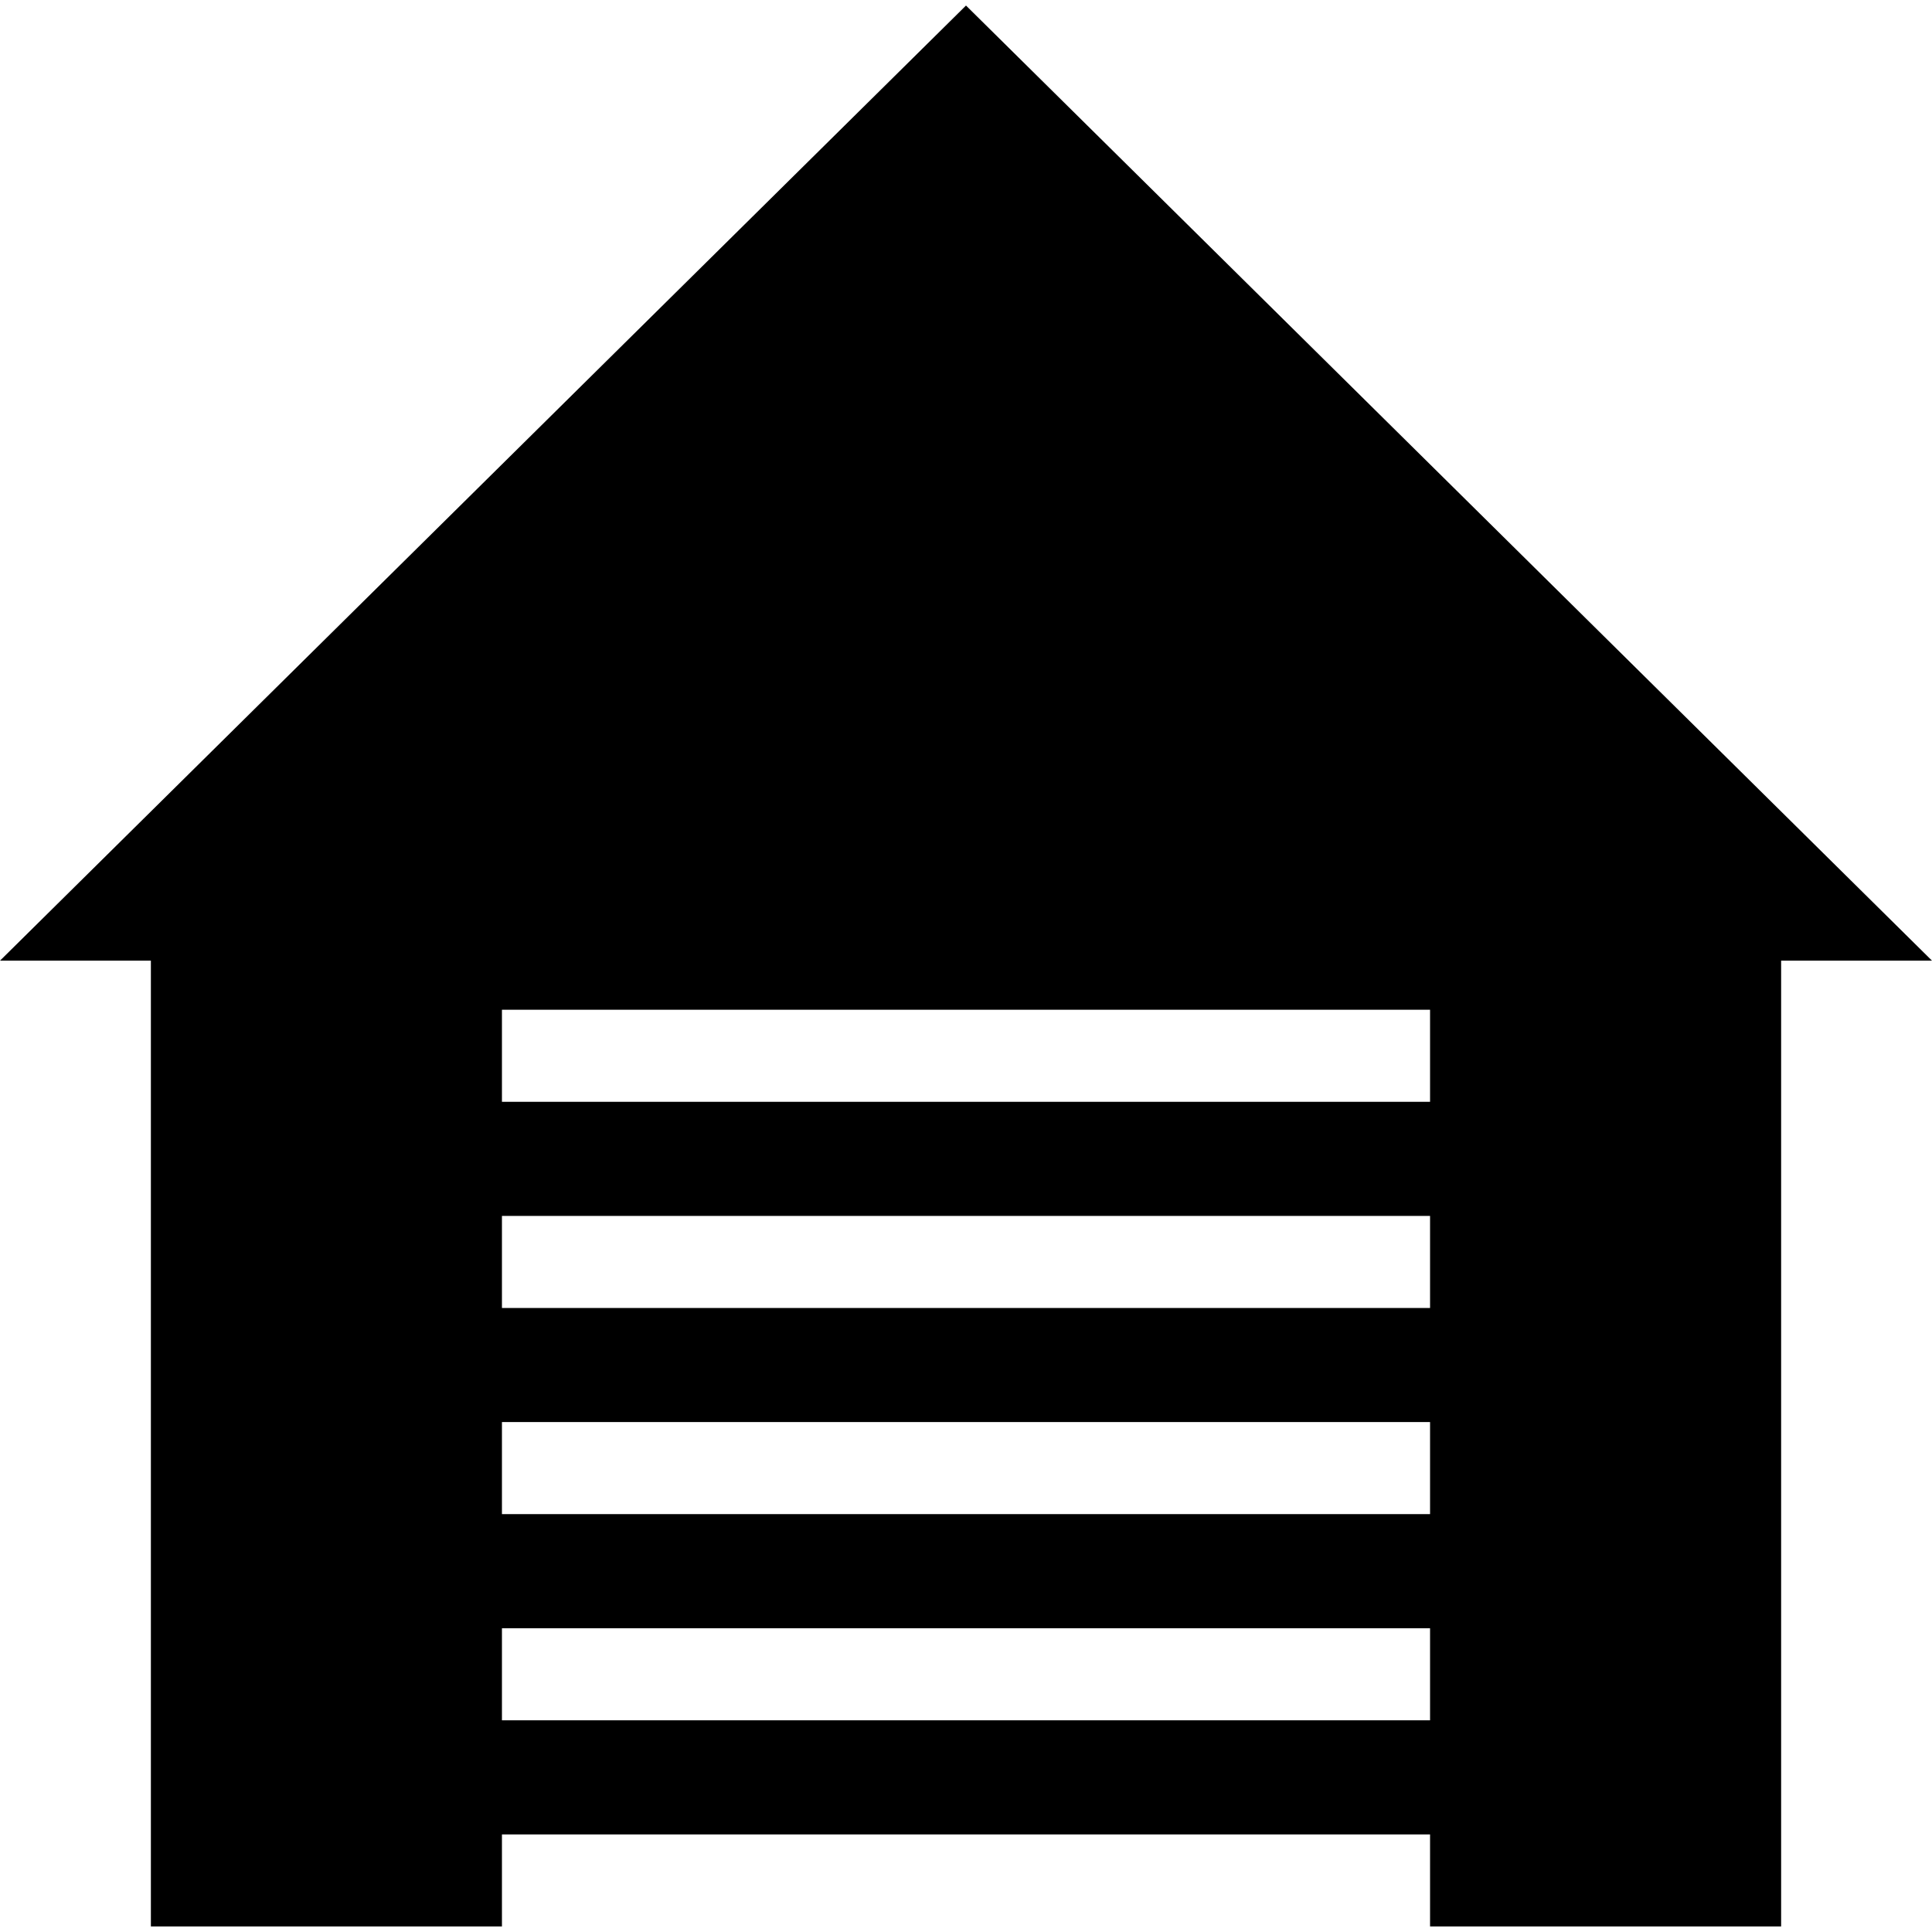
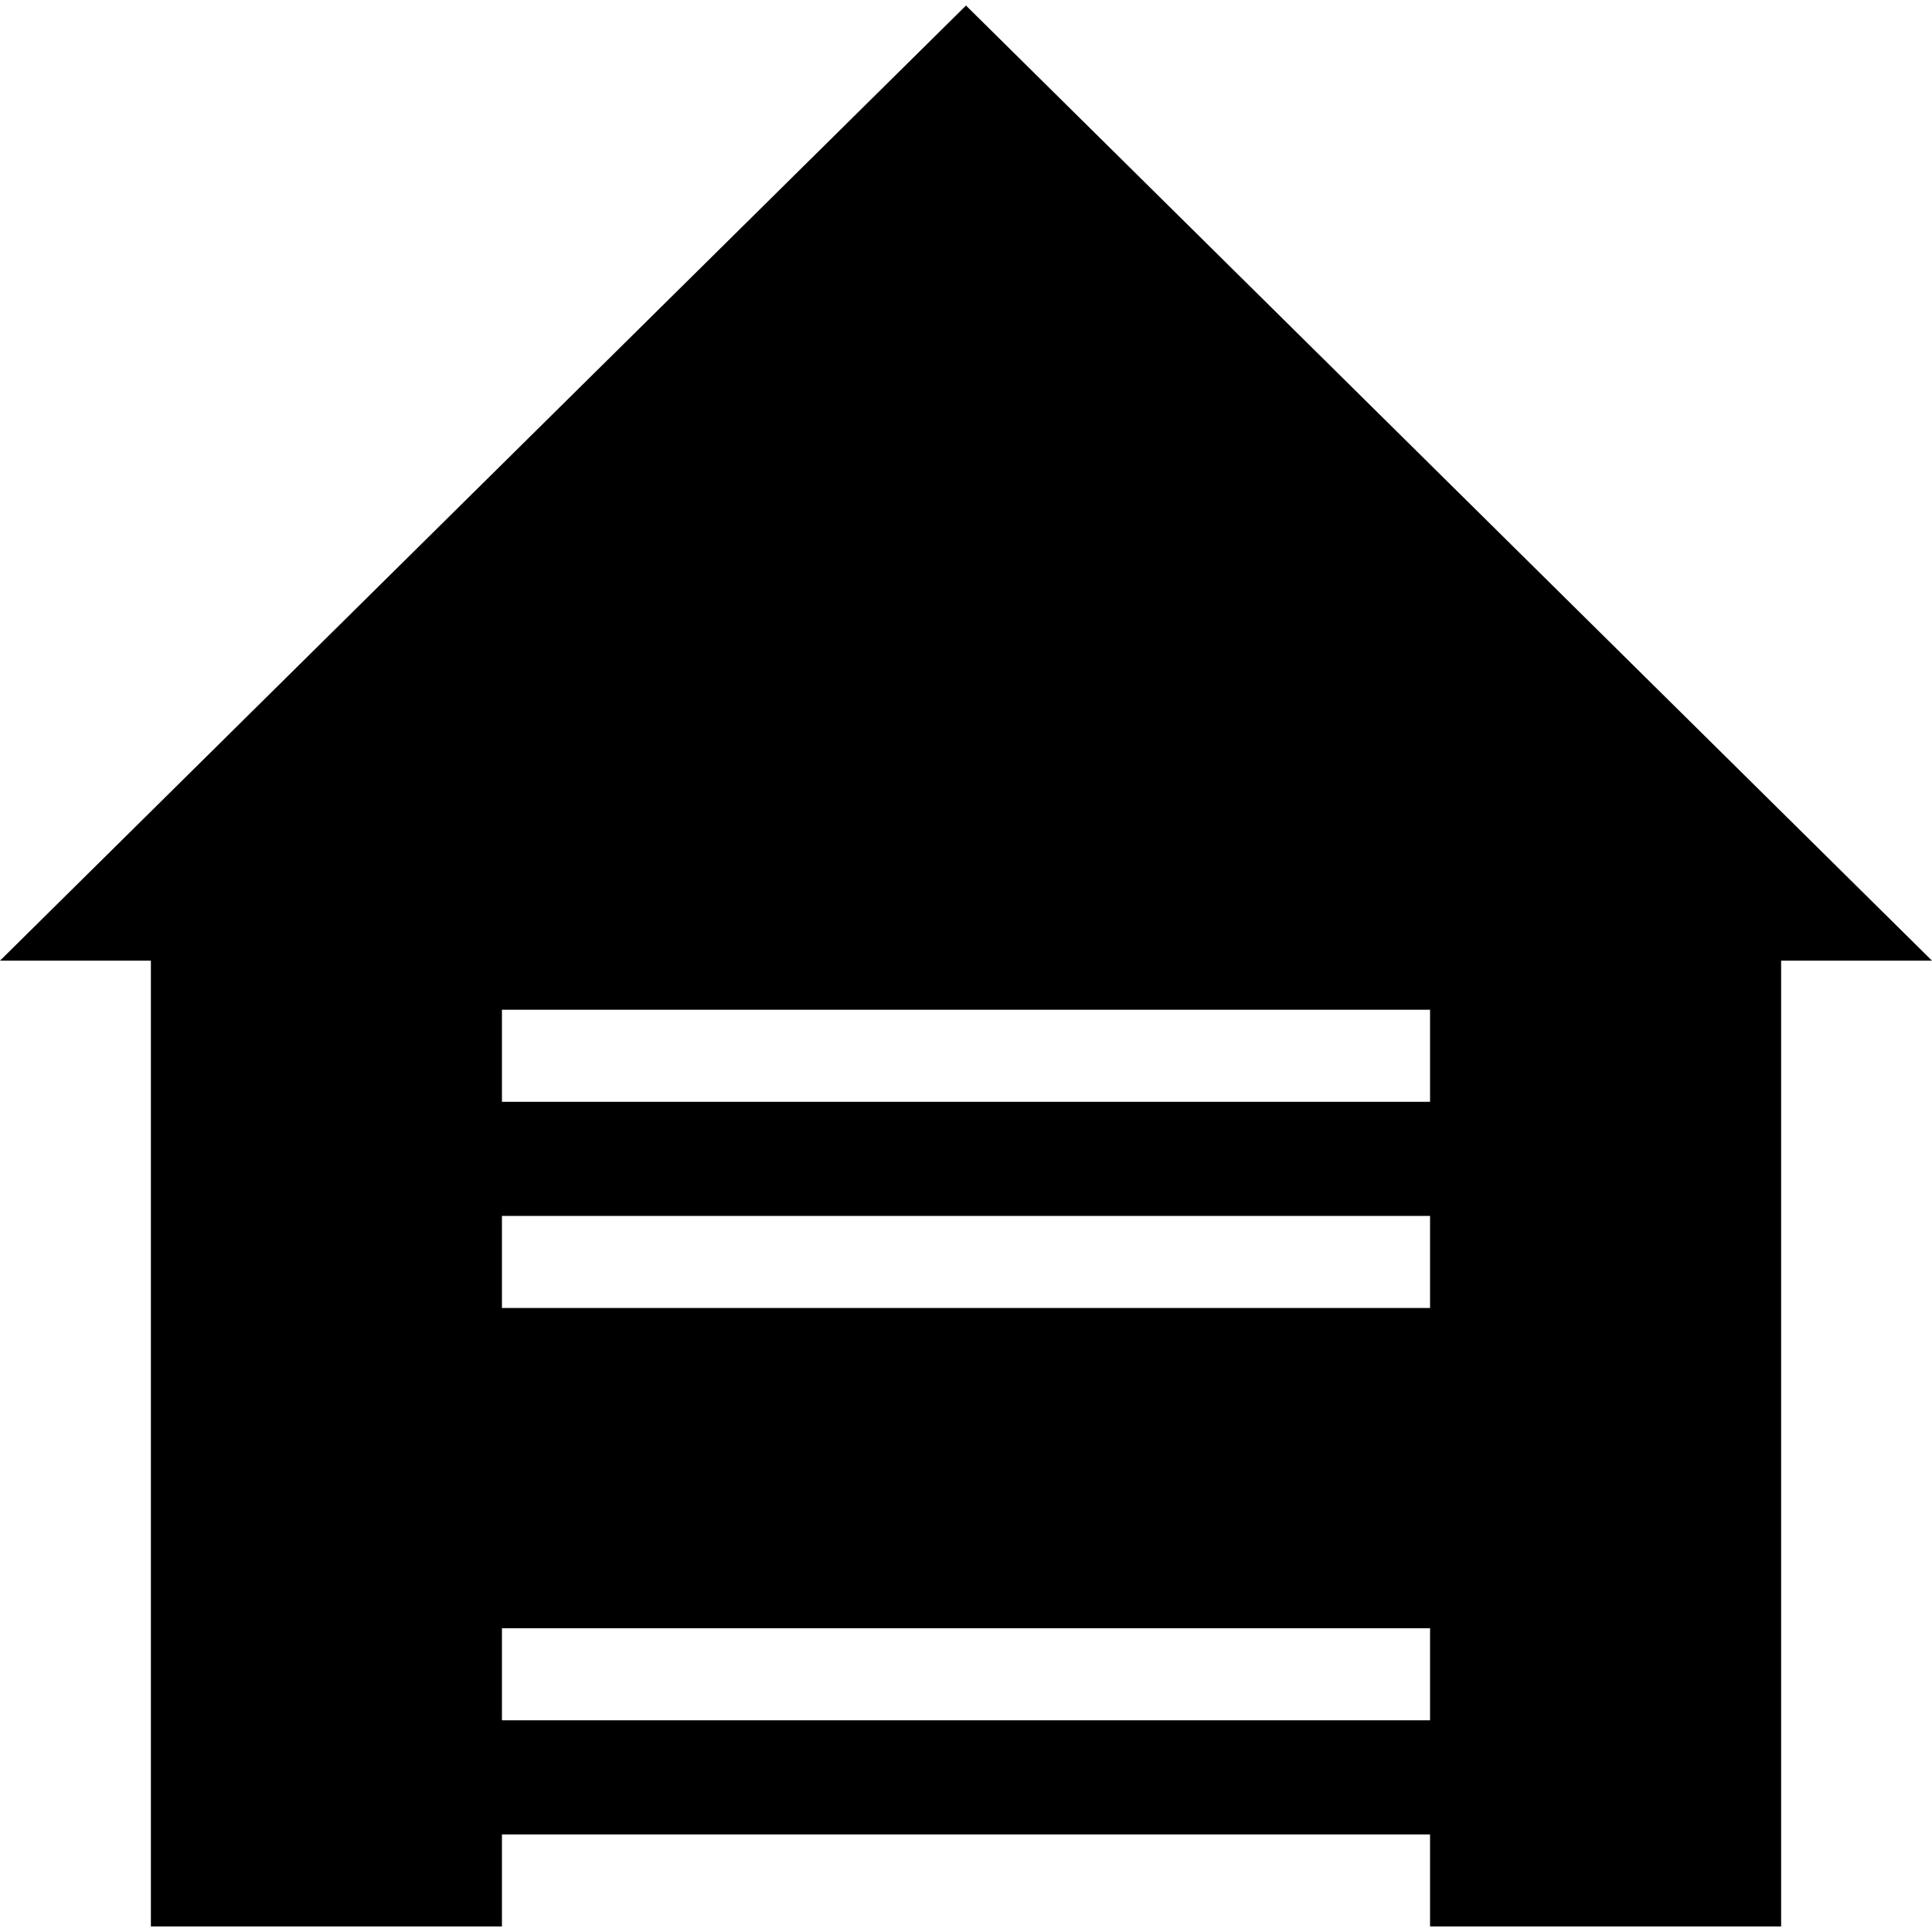
<svg xmlns="http://www.w3.org/2000/svg" fill="#000000" height="800px" width="800px" version="1.1" id="Layer_1" viewBox="0 0 512.001 512.001" xml:space="preserve">
  <g>
    <g>
-       <path d="M256,1.468L0,254.587h39.984v255.946h93.038v-24.398H378.98v24.398h93.038V254.587h39.984L256,1.468z M378.98,455.897    H133.021v-24.398H378.98V455.897z M378.98,401.261H133.021v-24.398H378.98V401.261z M378.98,346.626H133.021v-24.398H378.98    V346.626z M378.98,291.99H133.021v-24.398H378.98V291.99z" />
+       <path d="M256,1.468L0,254.587h39.984v255.946h93.038v-24.398H378.98v24.398h93.038V254.587h39.984L256,1.468z M378.98,455.897    H133.021v-24.398H378.98V455.897z M378.98,401.261v-24.398H378.98V401.261z M378.98,346.626H133.021v-24.398H378.98    V346.626z M378.98,291.99H133.021v-24.398H378.98V291.99z" />
    </g>
  </g>
</svg>